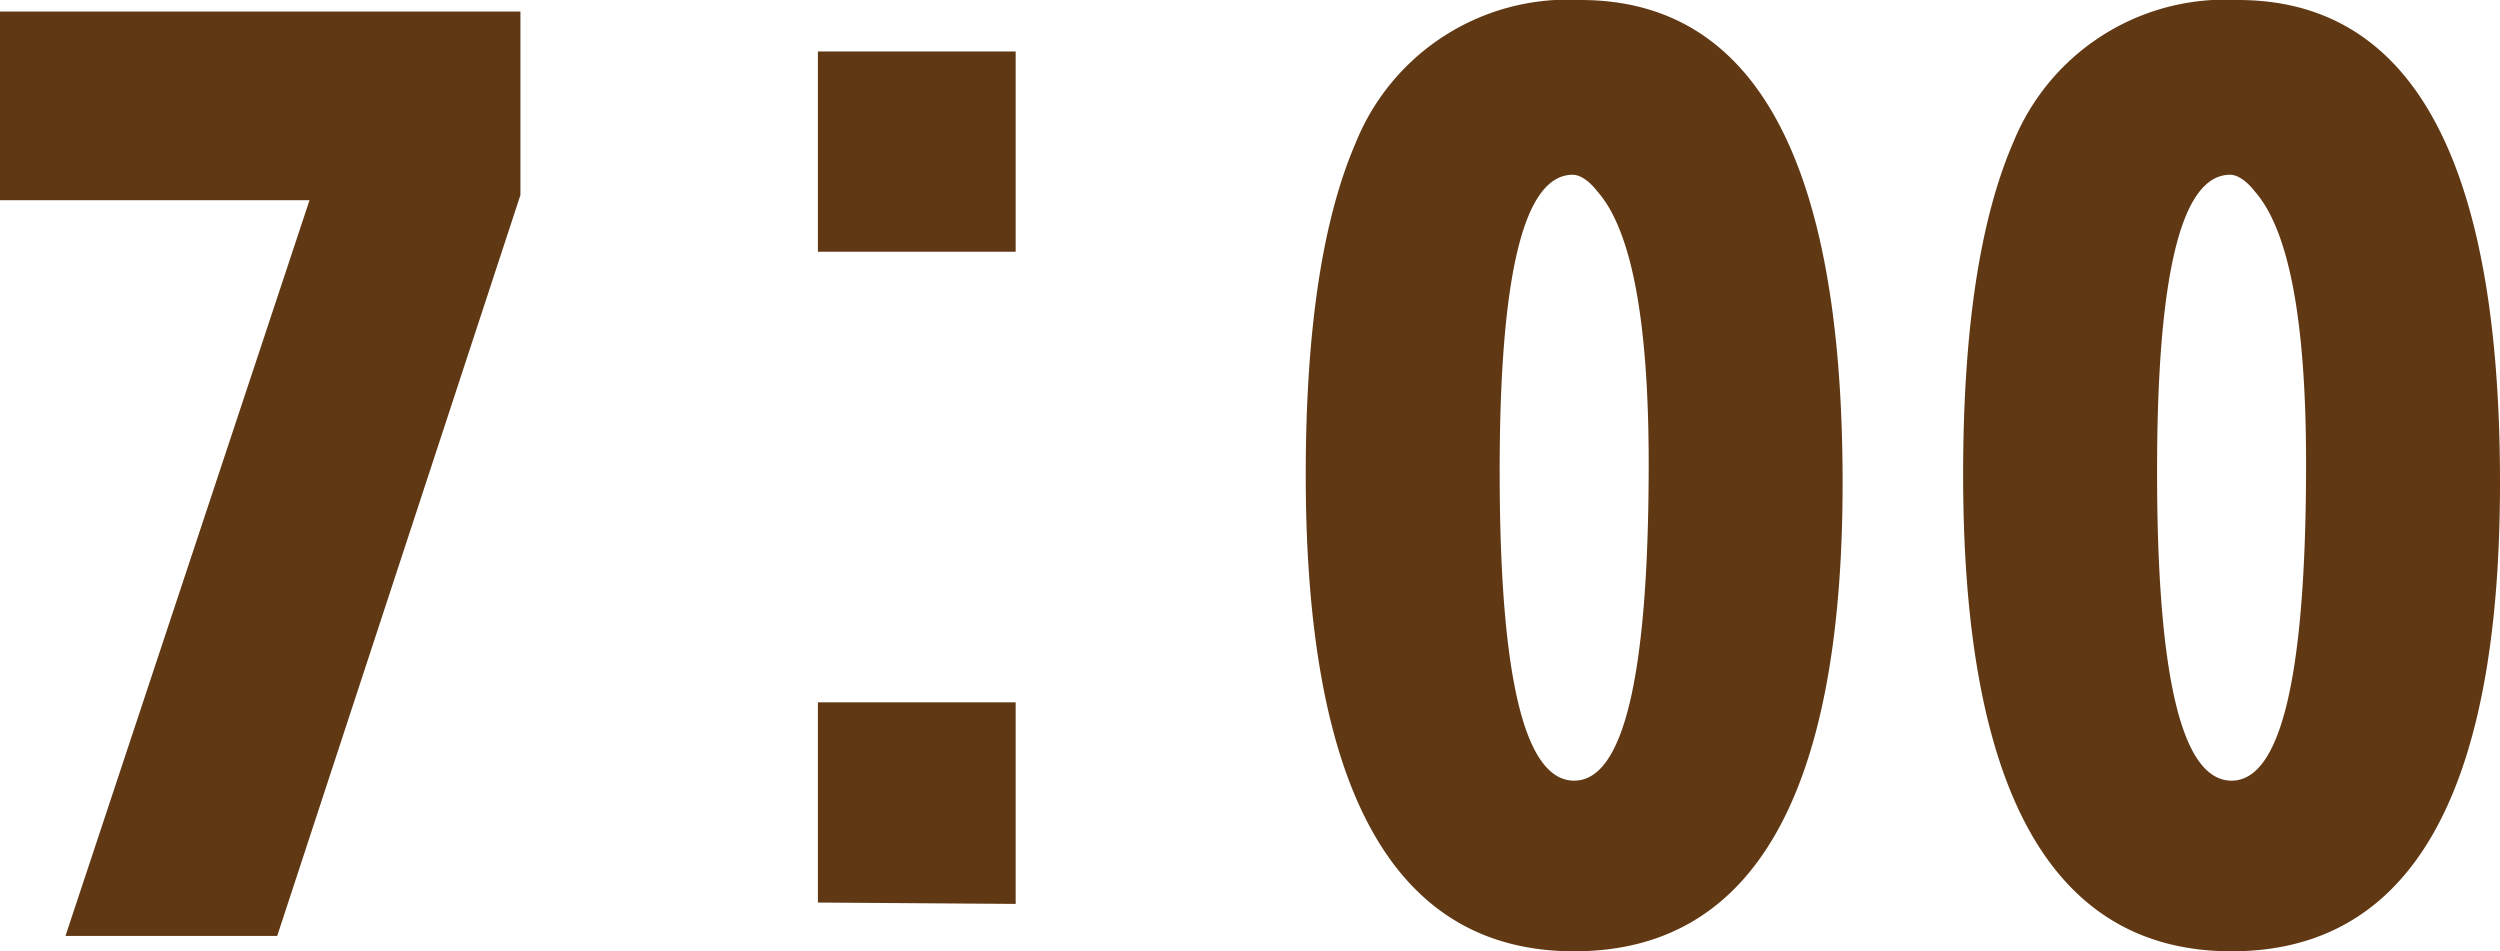
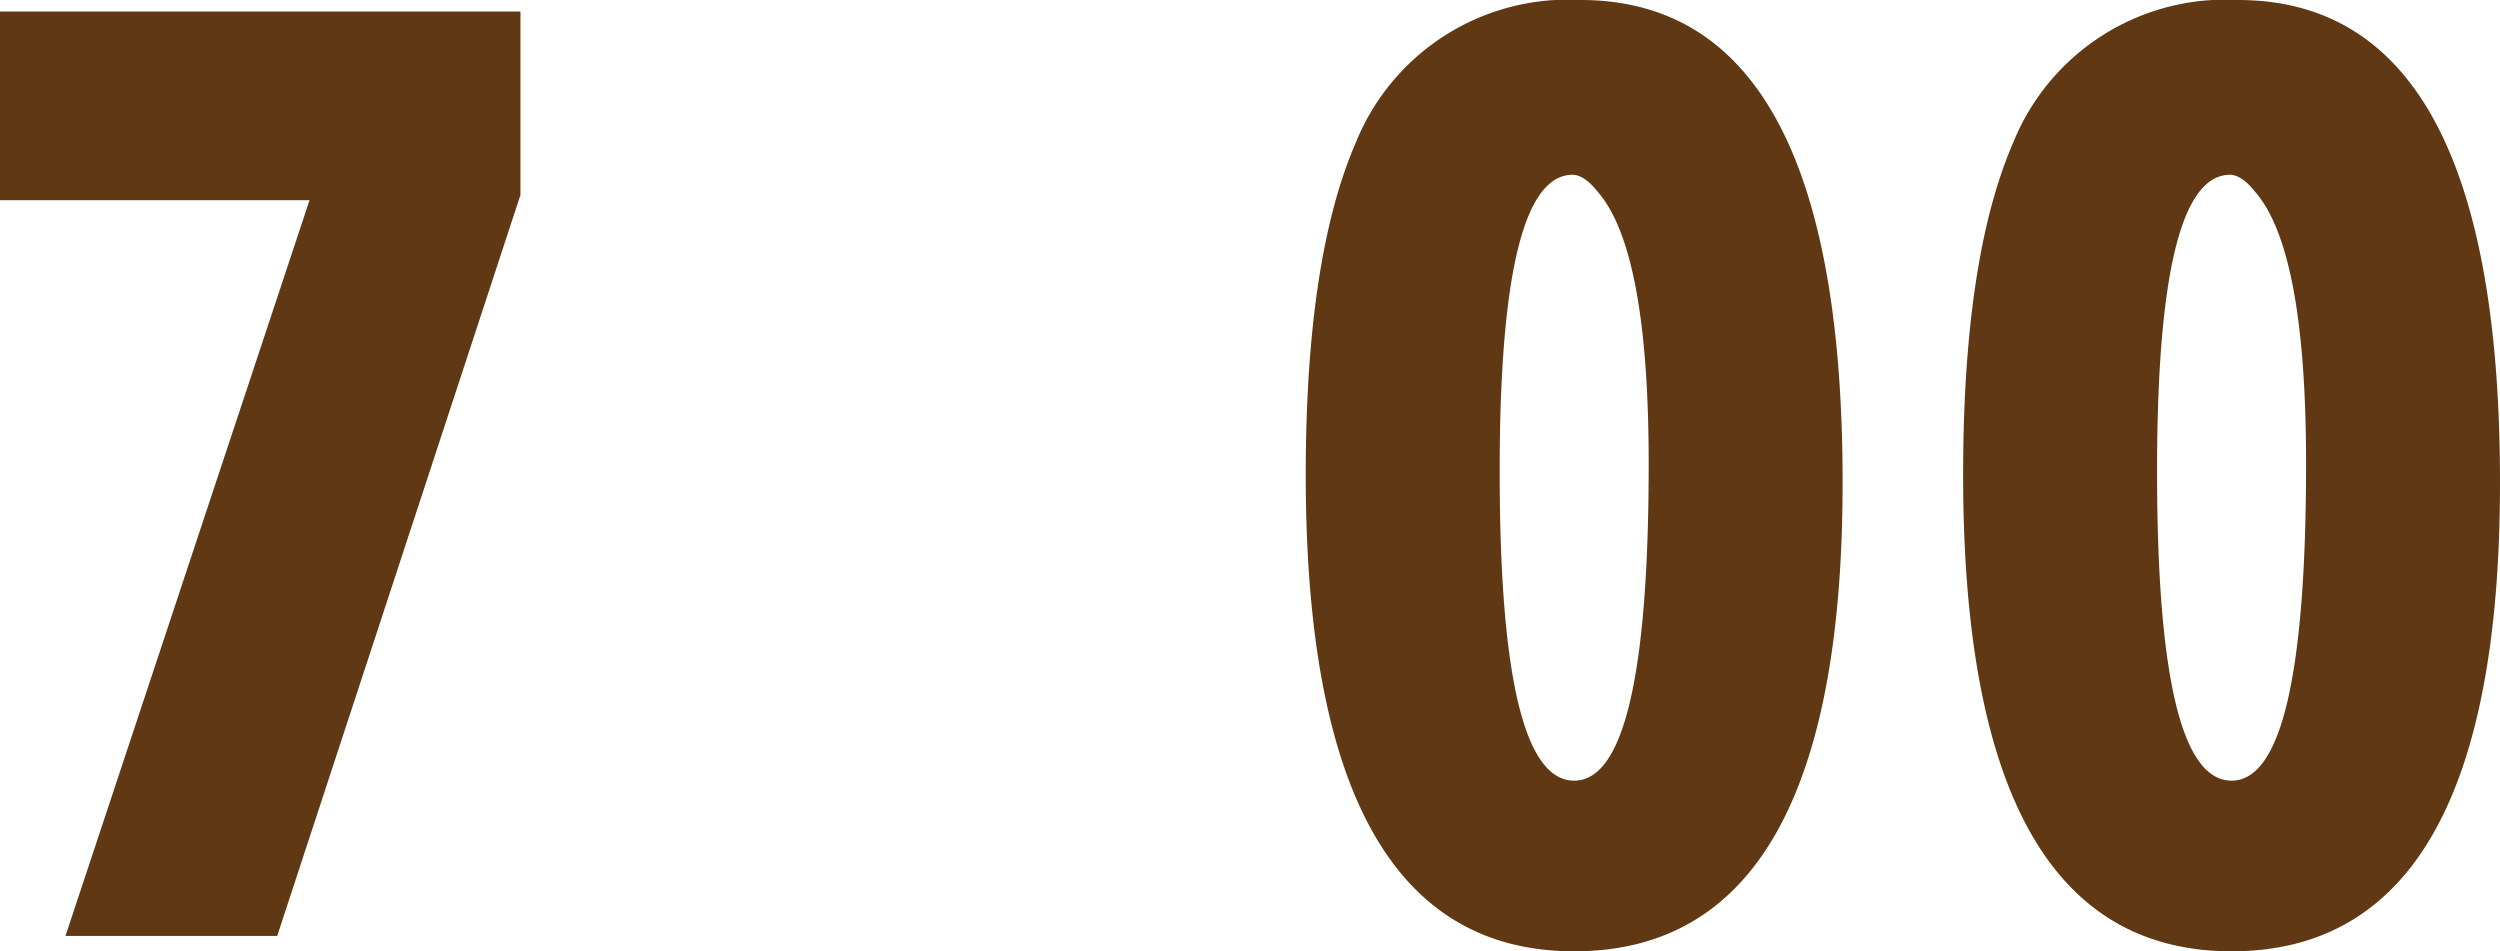
<svg xmlns="http://www.w3.org/2000/svg" viewBox="0 0 91.27 34.73">
  <defs>
    <style>.cls-1{fill:#603813;}</style>
  </defs>
  <g id="レイヤー_2" data-name="レイヤー 2">
    <g id="本文">
      <path class="cls-1" d="M10.12,34.17H2.39L11.3,7.31H0V.42H19v6.7Z" />
-       <path class="cls-1" d="M29.86,9.19V1.88h7.22V9.19Zm0,23.76V25.64h7.22V33Z" />
      <path class="cls-1" d="M57.7,0q9.57,0,9.57,17.62,0,17.11-9.8,17.11t-9.8-17.39q0-7.92,1.83-12.14A8.35,8.35,0,0,1,57.7,0Zm-.28,6.38q-2.67,0-2.67,10.82,0,11.3,2.72,11.3t2.72-11.58q0-7.83-1.88-9.94C58,6.58,57.67,6.38,57.42,6.38Z" />
      <path class="cls-1" d="M81.7,0q9.57,0,9.57,17.62,0,17.11-9.8,17.11t-9.8-17.39q0-7.92,1.83-12.14A8.35,8.35,0,0,1,81.7,0Zm-.28,6.38q-2.67,0-2.67,10.82,0,11.3,2.72,11.3t2.72-11.58q0-7.83-1.88-9.94C82,6.58,81.67,6.38,81.42,6.38Z" />
    </g>
  </g>
</svg>